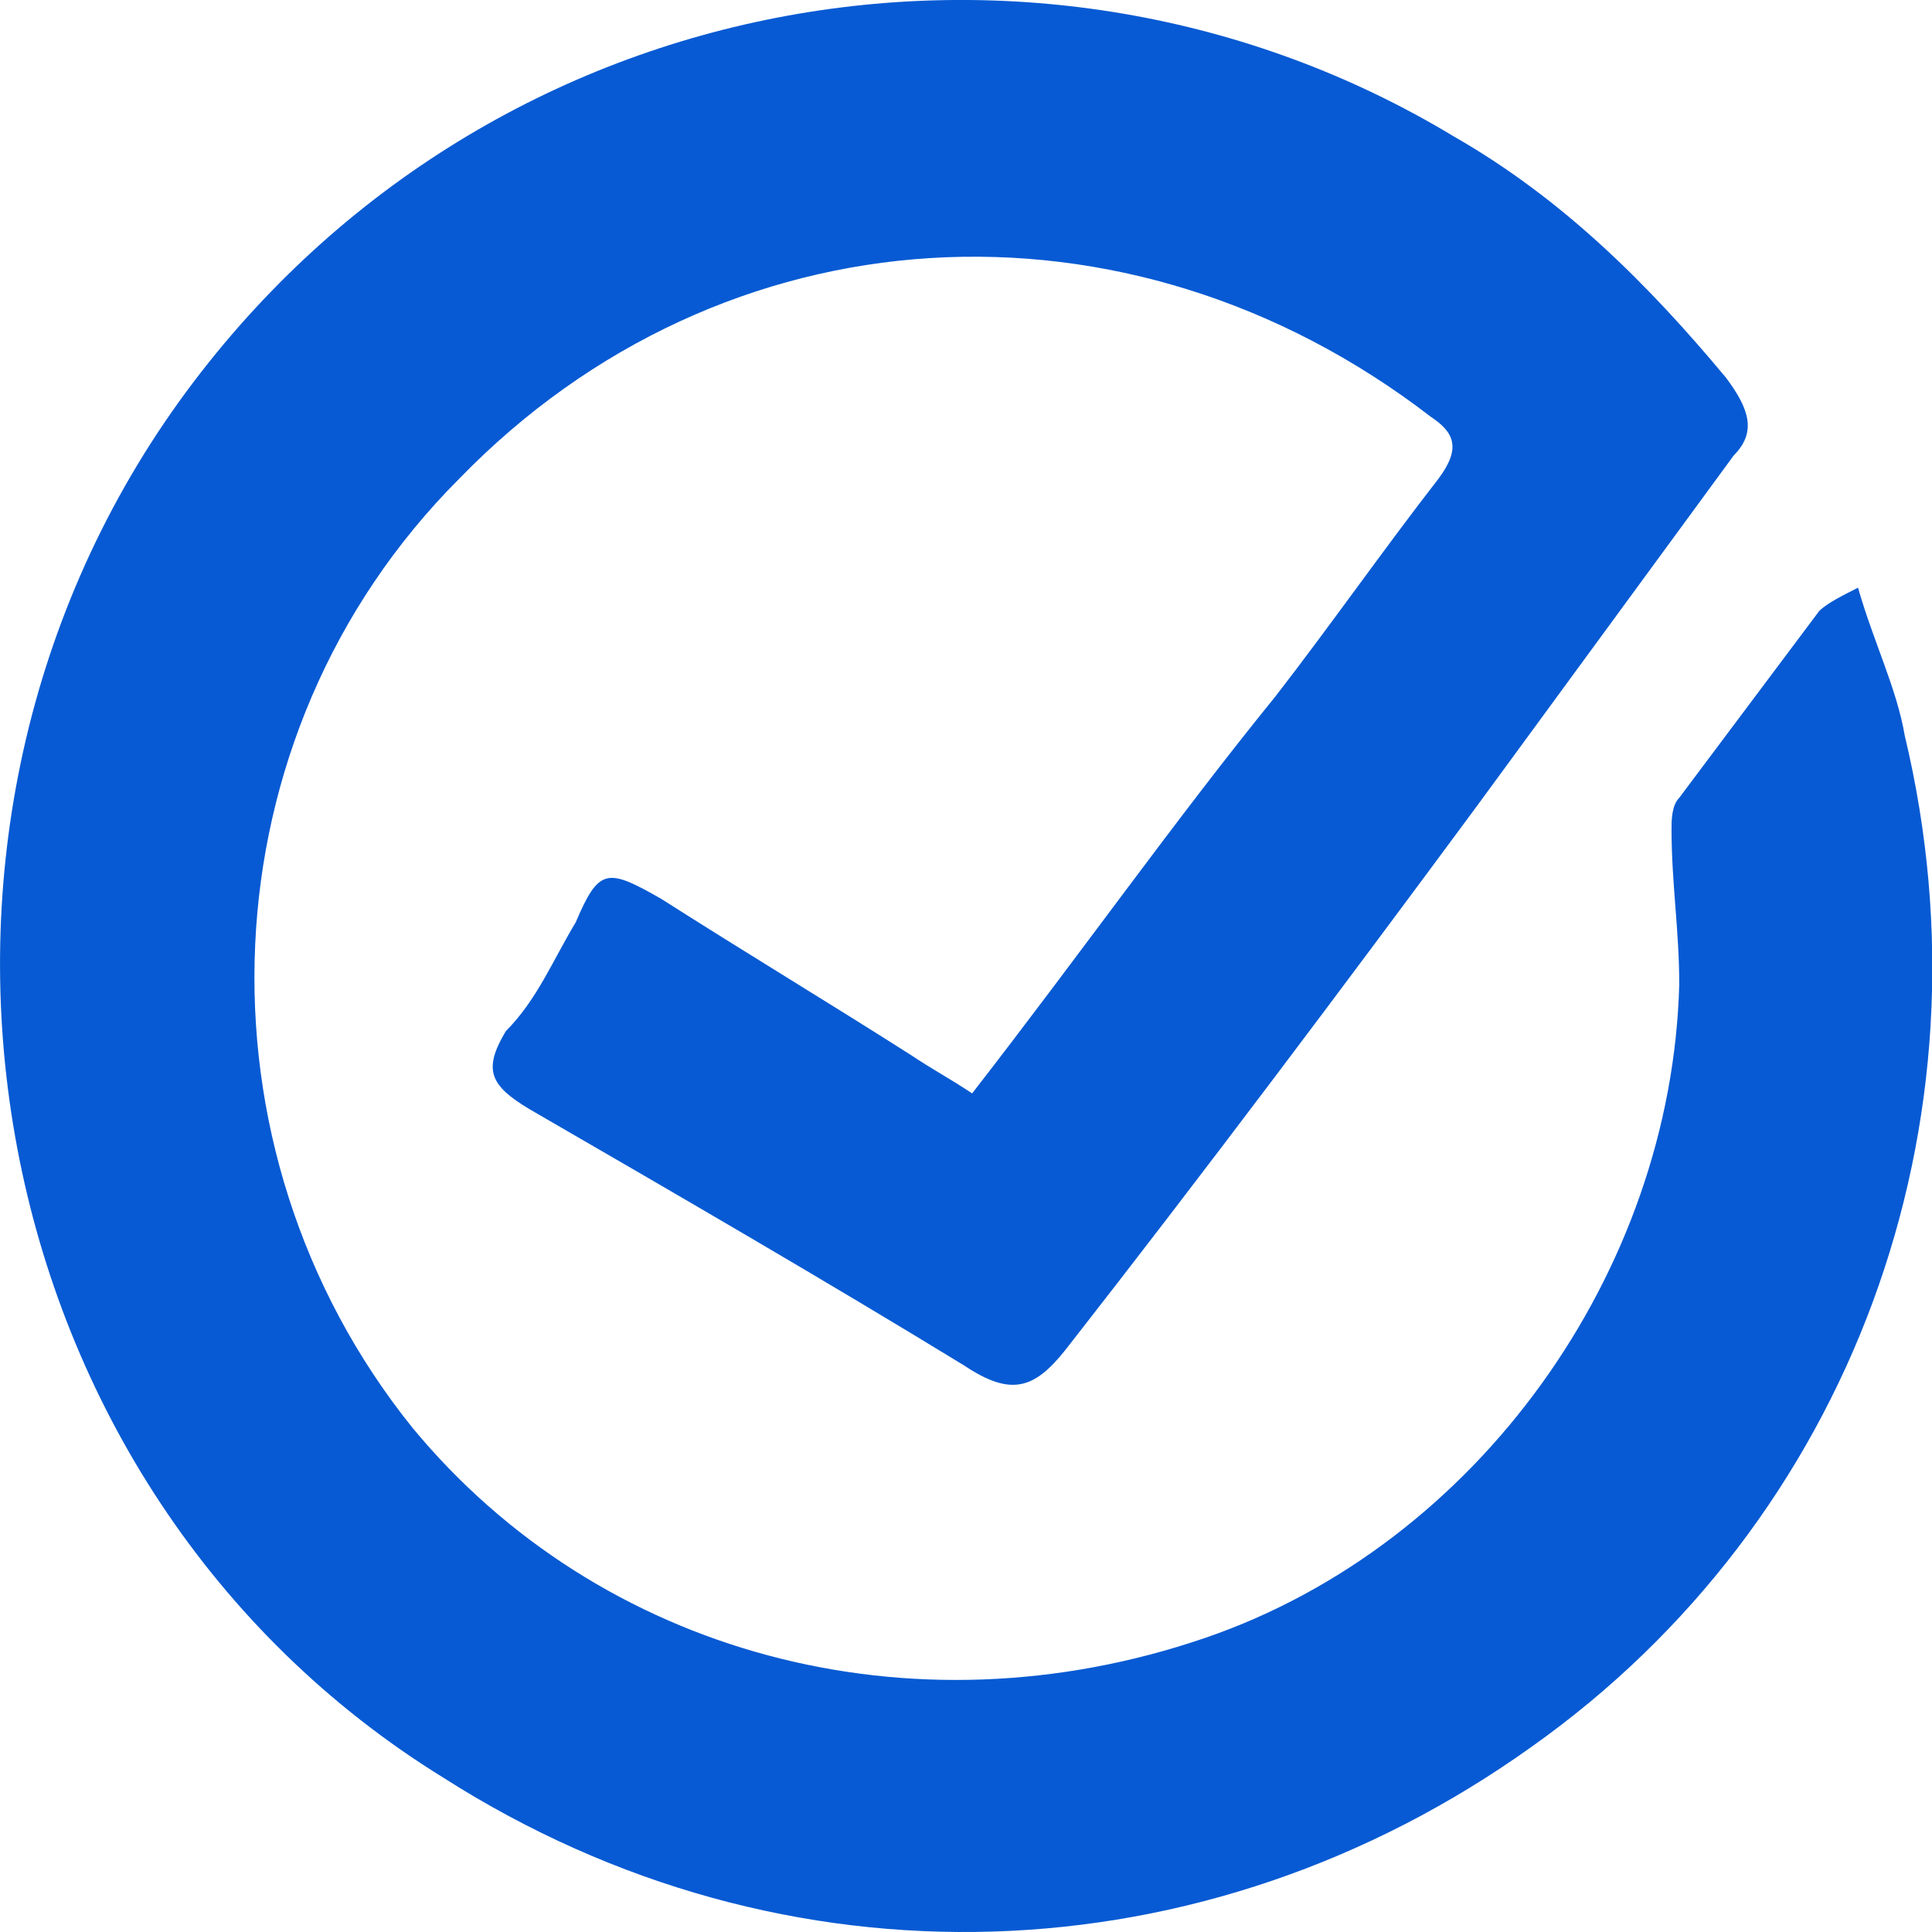
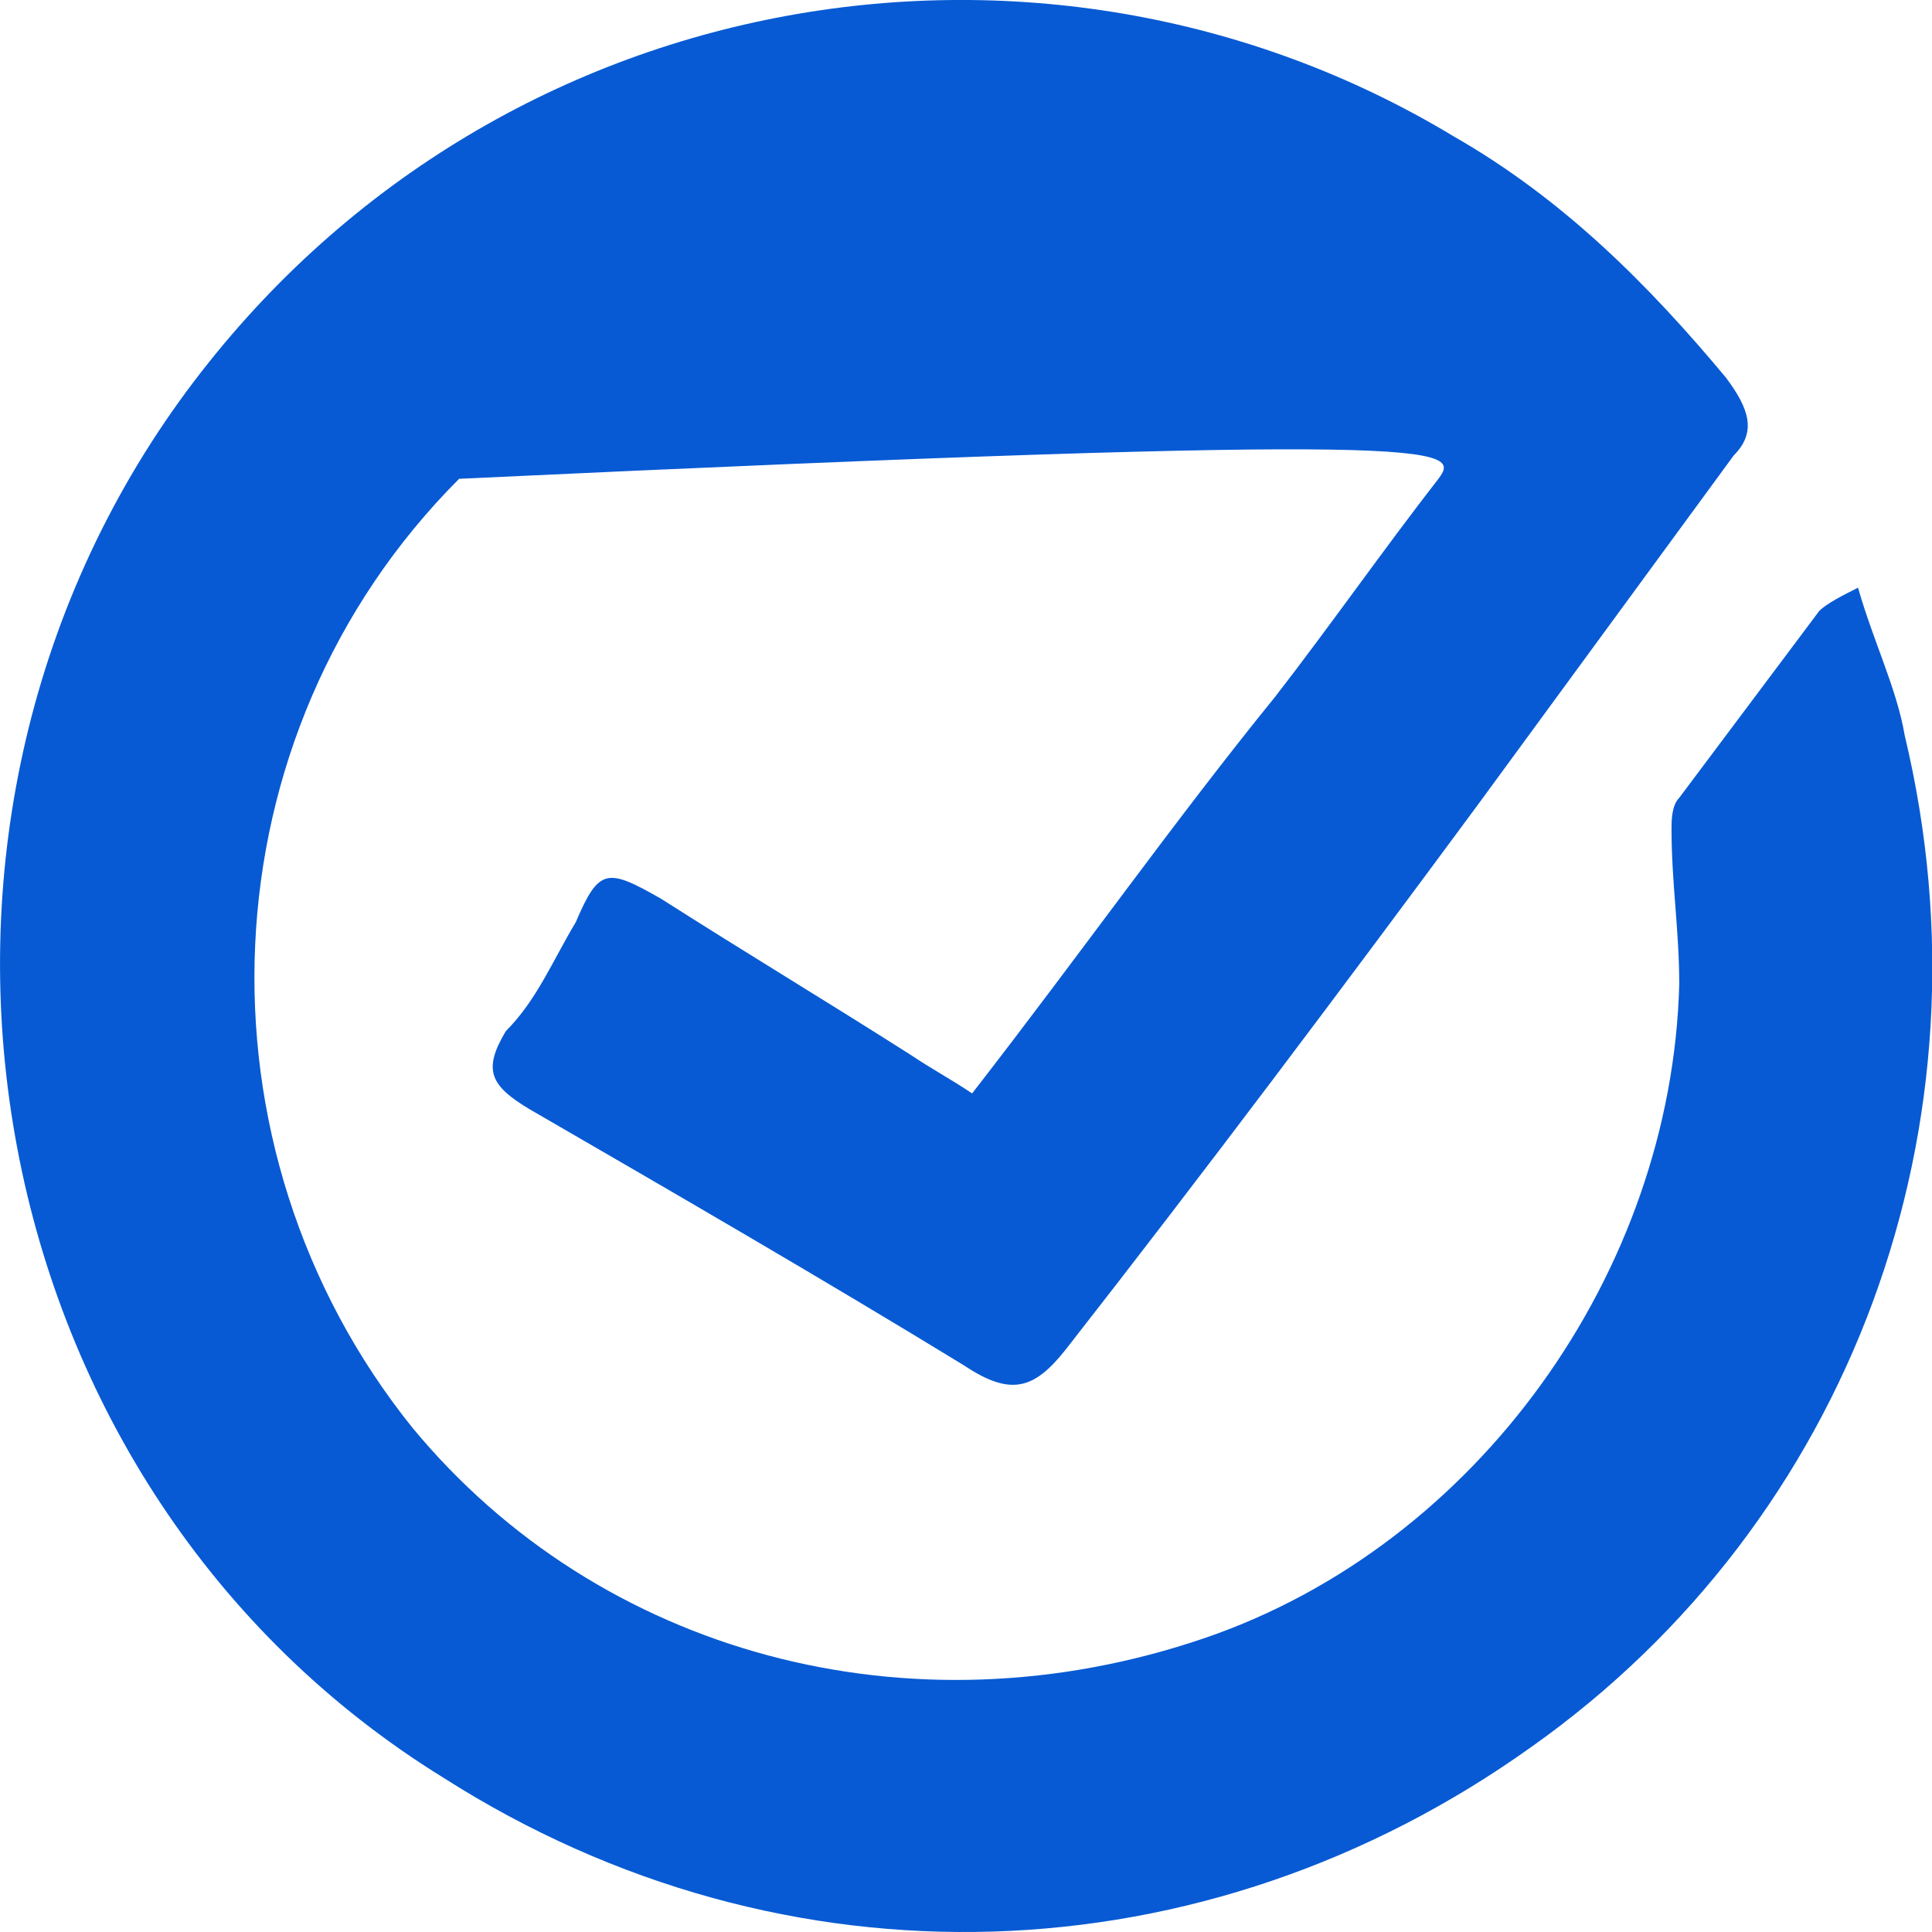
<svg xmlns="http://www.w3.org/2000/svg" width="17px" height="17px" viewBox="0 0 17 17" version="1.1">
  <title>C414812C-DE5C-4C3C-B11B-7D5B03985500</title>
  <g id="Page-1" stroke="none" stroke-width="1" fill="none" fill-rule="evenodd">
    <g id="Var-1" transform="translate(-1051, -33)" fill="#075AD3" fill-rule="nonzero">
      <g id="Navigation" transform="translate(1039, 20)">
        <g id="Group-13" transform="translate(12, 10)">
-           <path d="M8.554,12.621 C8.348,12.484 8.212,12.415 8.007,12.278 C7.254,11.799 6.571,11.389 5.818,10.909 C5.34,10.636 5.271,10.636 5.066,11.115 C4.861,11.457 4.724,11.799 4.451,12.073 C4.246,12.415 4.314,12.552 4.656,12.758 C5.955,13.51 7.254,14.263 8.485,15.016 C8.896,15.29 9.101,15.222 9.374,14.879 C10.605,13.305 11.836,11.662 12.999,10.088 C13.751,9.061 14.503,8.035 15.255,7.008 C15.46,6.802 15.392,6.597 15.187,6.323 C14.503,5.502 13.751,4.749 12.793,4.201 C9.169,2.011 4.246,2.832 1.579,6.529 C-1.225,10.43 -0.199,16.112 3.904,18.644 C6.912,20.561 10.605,20.424 13.477,18.37 C16.281,16.385 17.58,12.894 16.76,9.472 C16.691,9.061 16.486,8.651 16.349,8.171 C16.213,8.24 16.076,8.308 16.007,8.377 C15.597,8.924 15.187,9.472 14.776,10.02 C14.708,10.088 14.708,10.225 14.708,10.293 C14.708,10.773 14.776,11.183 14.776,11.662 C14.708,14.195 12.999,16.591 10.605,17.412 C8.007,18.302 5.271,17.549 3.63,15.564 C1.647,13.1 1.784,9.472 4.04,7.213 C6.365,4.817 9.921,4.612 12.588,6.666 C12.793,6.802 12.862,6.939 12.657,7.213 C12.178,7.829 11.699,8.514 11.221,9.13 C10.332,10.225 9.511,11.389 8.554,12.621" id="Fill-1" />
+           <path d="M8.554,12.621 C8.348,12.484 8.212,12.415 8.007,12.278 C7.254,11.799 6.571,11.389 5.818,10.909 C5.34,10.636 5.271,10.636 5.066,11.115 C4.861,11.457 4.724,11.799 4.451,12.073 C4.246,12.415 4.314,12.552 4.656,12.758 C5.955,13.51 7.254,14.263 8.485,15.016 C8.896,15.29 9.101,15.222 9.374,14.879 C10.605,13.305 11.836,11.662 12.999,10.088 C13.751,9.061 14.503,8.035 15.255,7.008 C15.46,6.802 15.392,6.597 15.187,6.323 C14.503,5.502 13.751,4.749 12.793,4.201 C9.169,2.011 4.246,2.832 1.579,6.529 C-1.225,10.43 -0.199,16.112 3.904,18.644 C6.912,20.561 10.605,20.424 13.477,18.37 C16.281,16.385 17.58,12.894 16.76,9.472 C16.691,9.061 16.486,8.651 16.349,8.171 C16.213,8.24 16.076,8.308 16.007,8.377 C15.597,8.924 15.187,9.472 14.776,10.02 C14.708,10.088 14.708,10.225 14.708,10.293 C14.708,10.773 14.776,11.183 14.776,11.662 C14.708,14.195 12.999,16.591 10.605,17.412 C8.007,18.302 5.271,17.549 3.63,15.564 C1.647,13.1 1.784,9.472 4.04,7.213 C12.793,6.802 12.862,6.939 12.657,7.213 C12.178,7.829 11.699,8.514 11.221,9.13 C10.332,10.225 9.511,11.389 8.554,12.621" id="Fill-1" />
        </g>
      </g>
    </g>
  </g>
</svg>